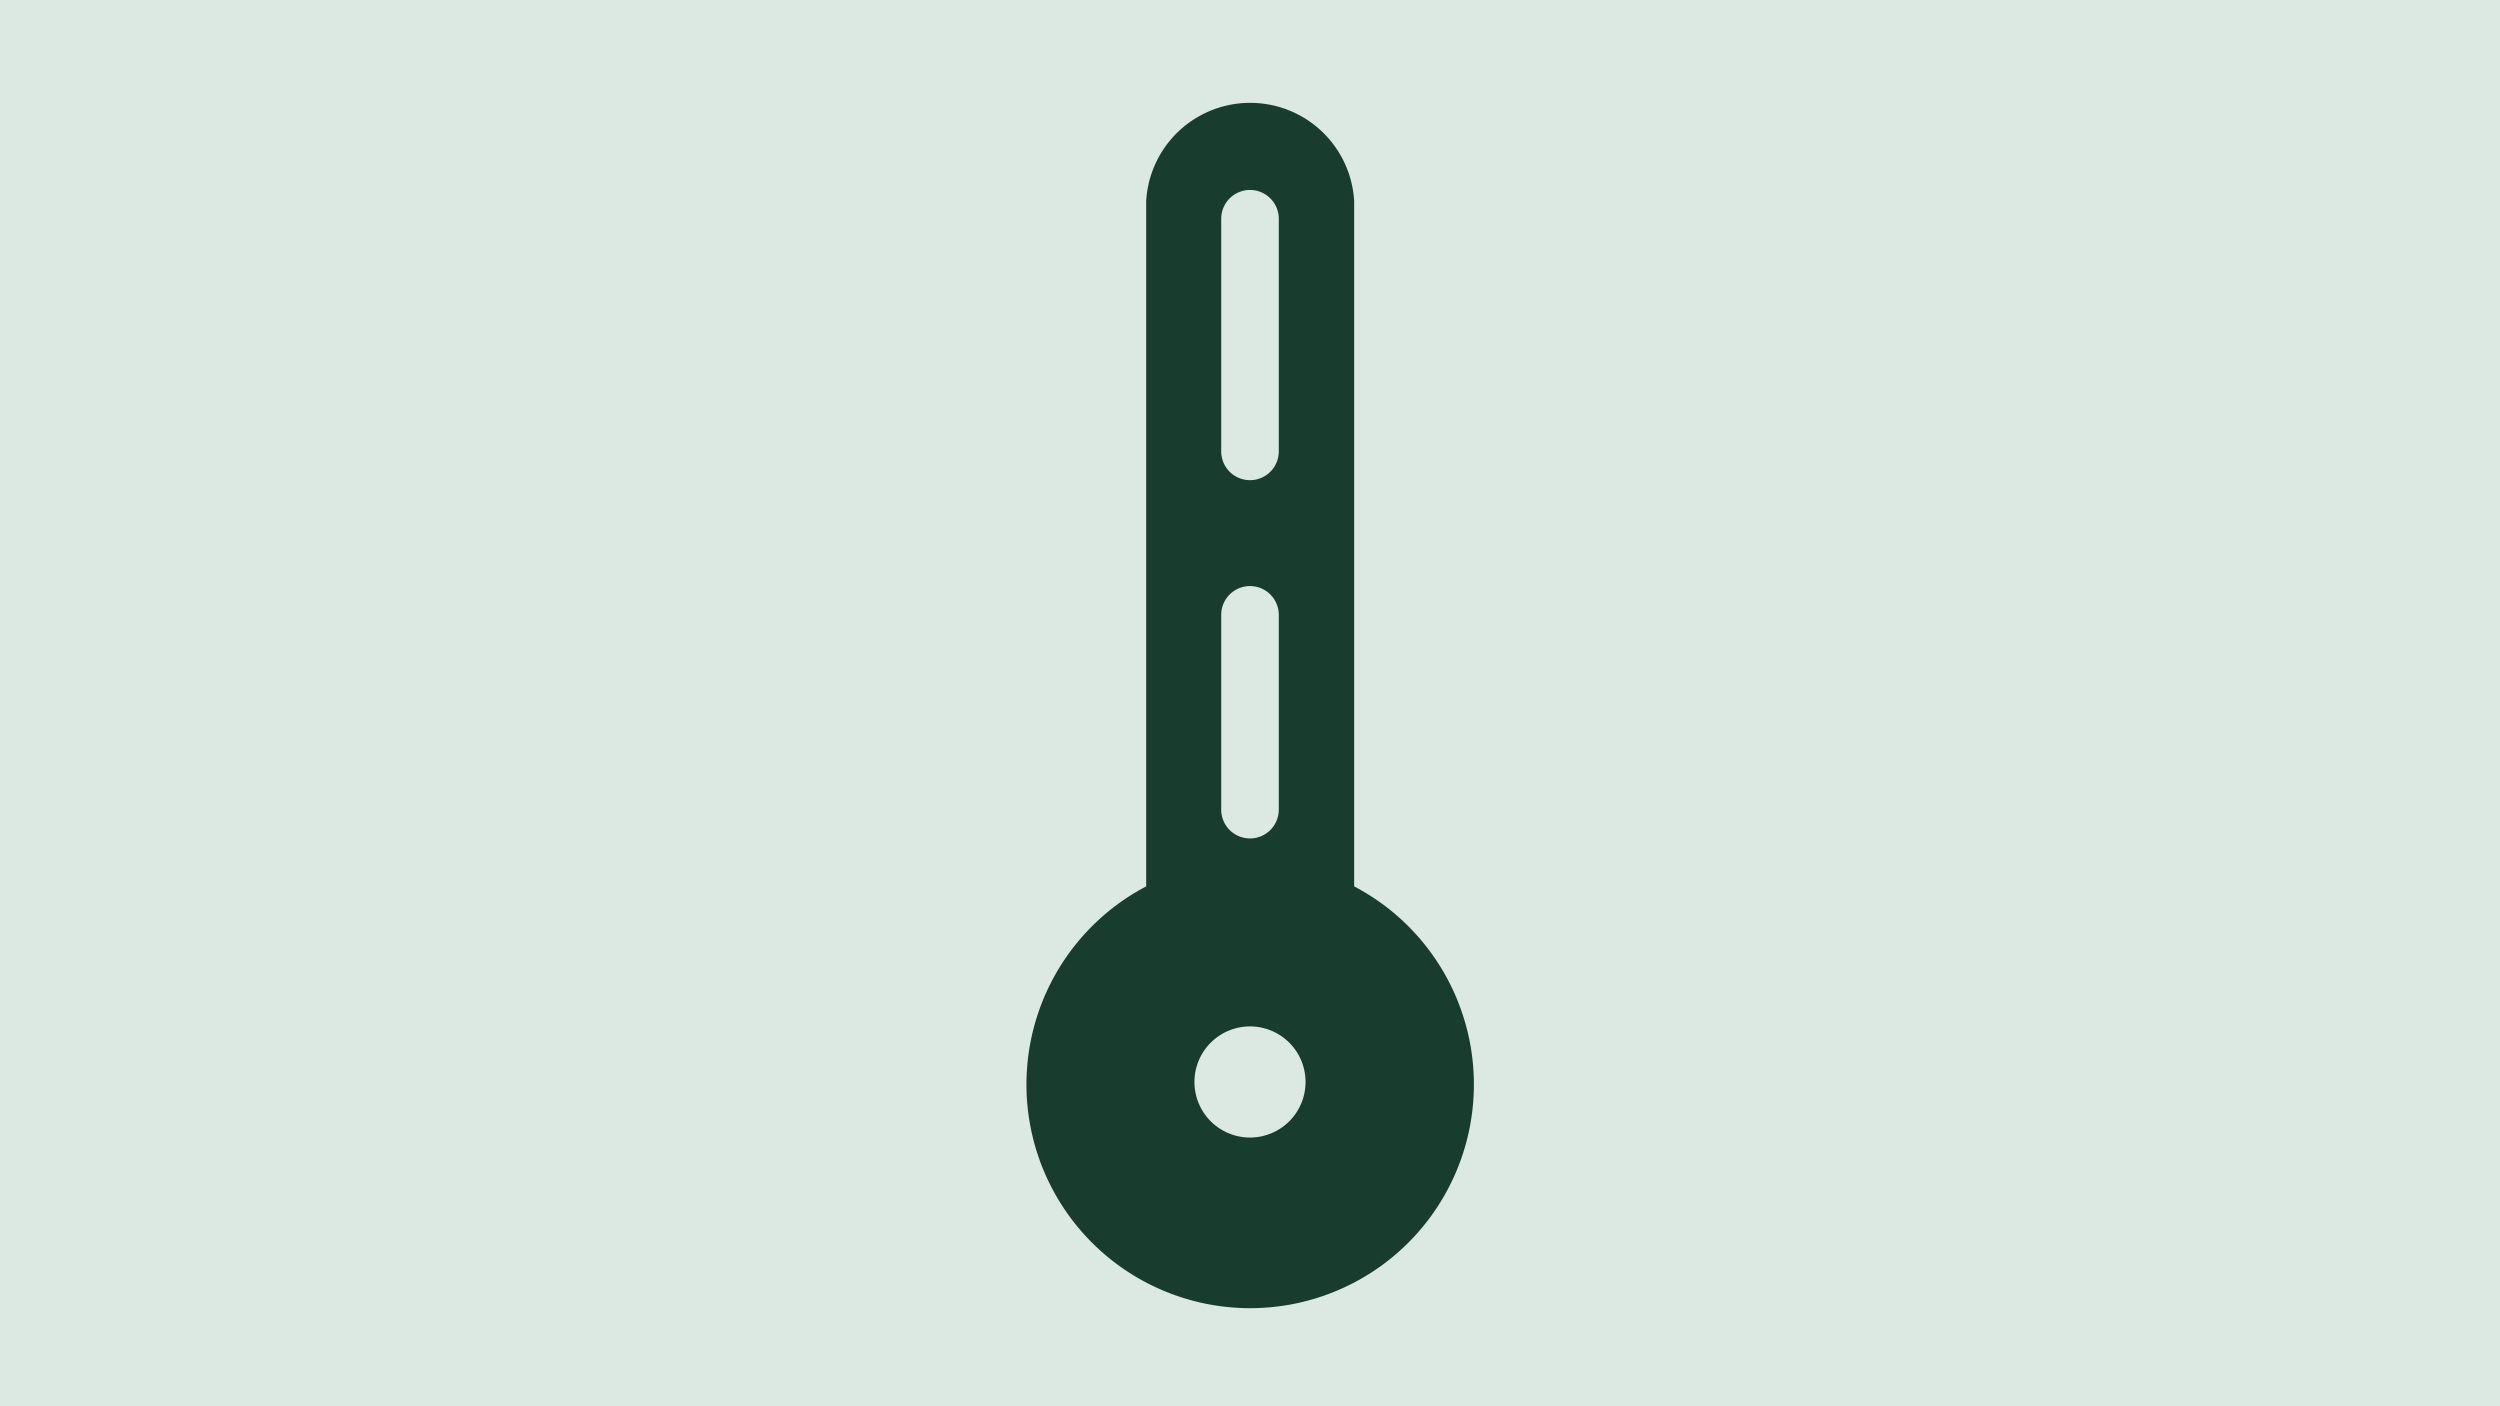
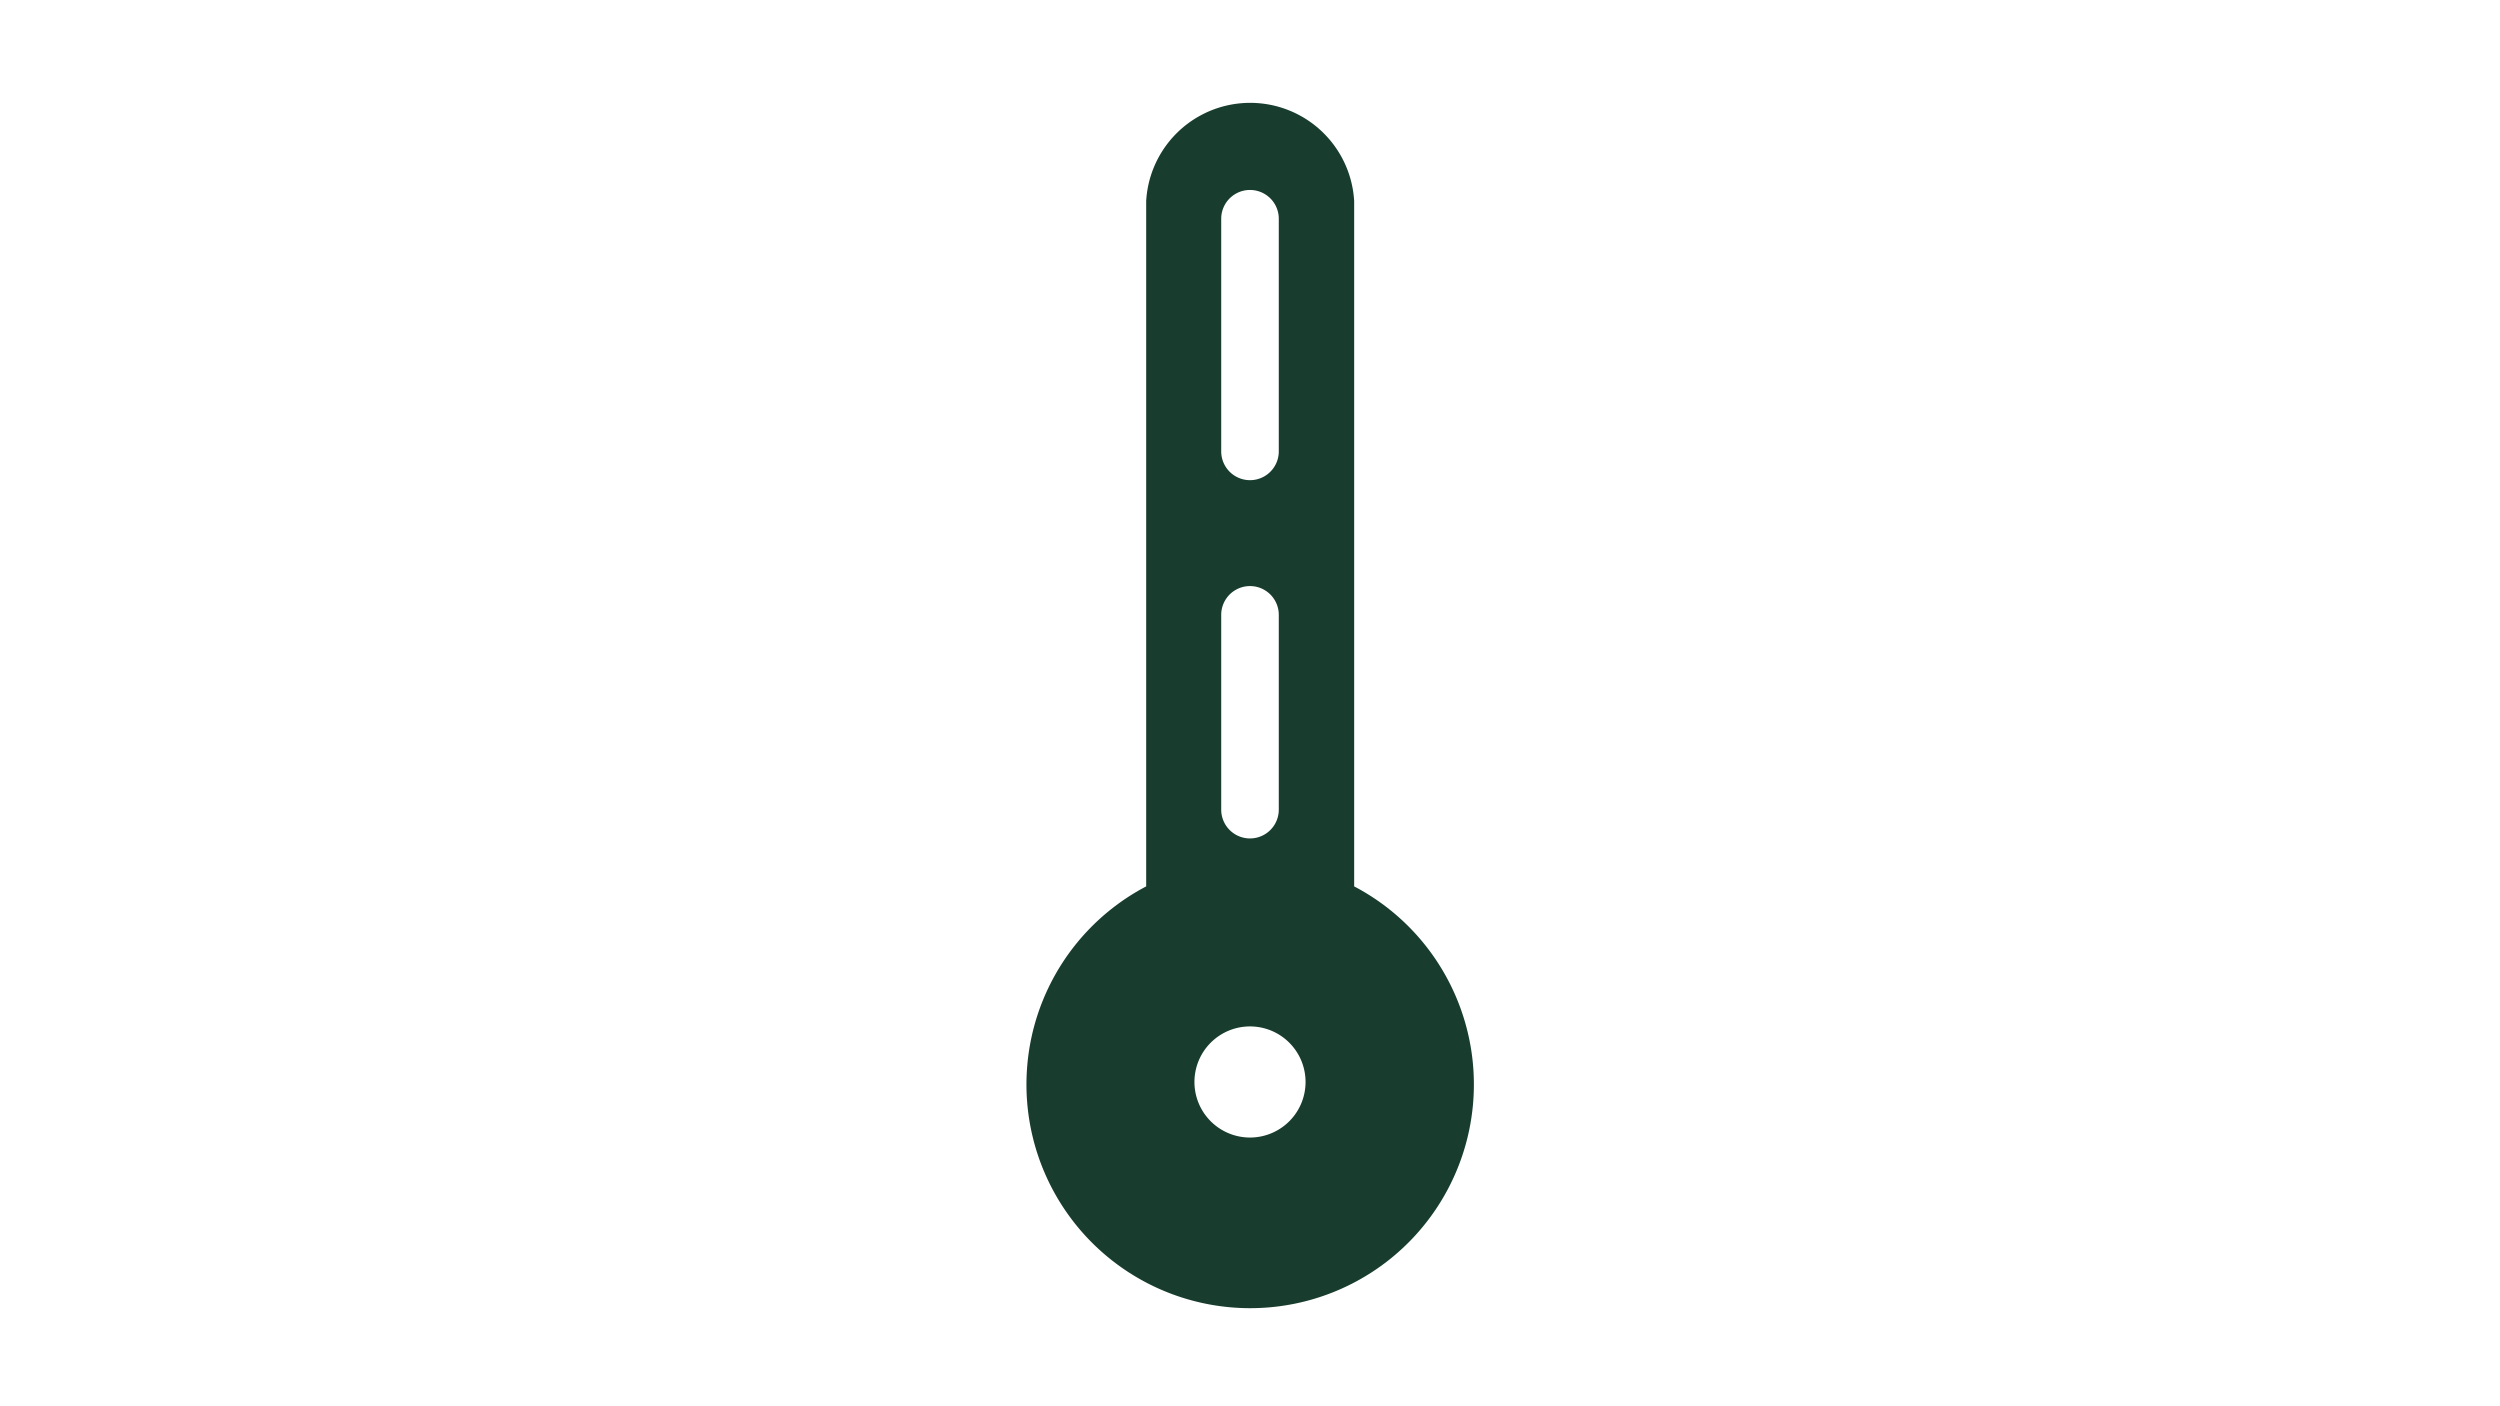
<svg xmlns="http://www.w3.org/2000/svg" id="Lager_1" data-name="Lager 1" viewBox="0 0 720 405">
  <defs>
    <style>.cls-1{fill:#dce9e3;}.cls-2{fill:#183d2e;}</style>
  </defs>
-   <rect class="cls-1" width="720" height="405" />
  <path class="cls-2" d="M390,255.28V57.89a30,30,0,0,0-59.9,0V255.28a64.43,64.43,0,1,0,59.9,0ZM351.71,63a8.29,8.29,0,1,1,16.58,0v67a8.29,8.29,0,0,1-16.58,0Zm0,114.08a8.29,8.29,0,0,1,16.58,0v56.1a8.29,8.29,0,1,1-16.58,0ZM360,327.61a16,16,0,1,1,16-16A16,16,0,0,1,360,327.61Z" />
</svg>